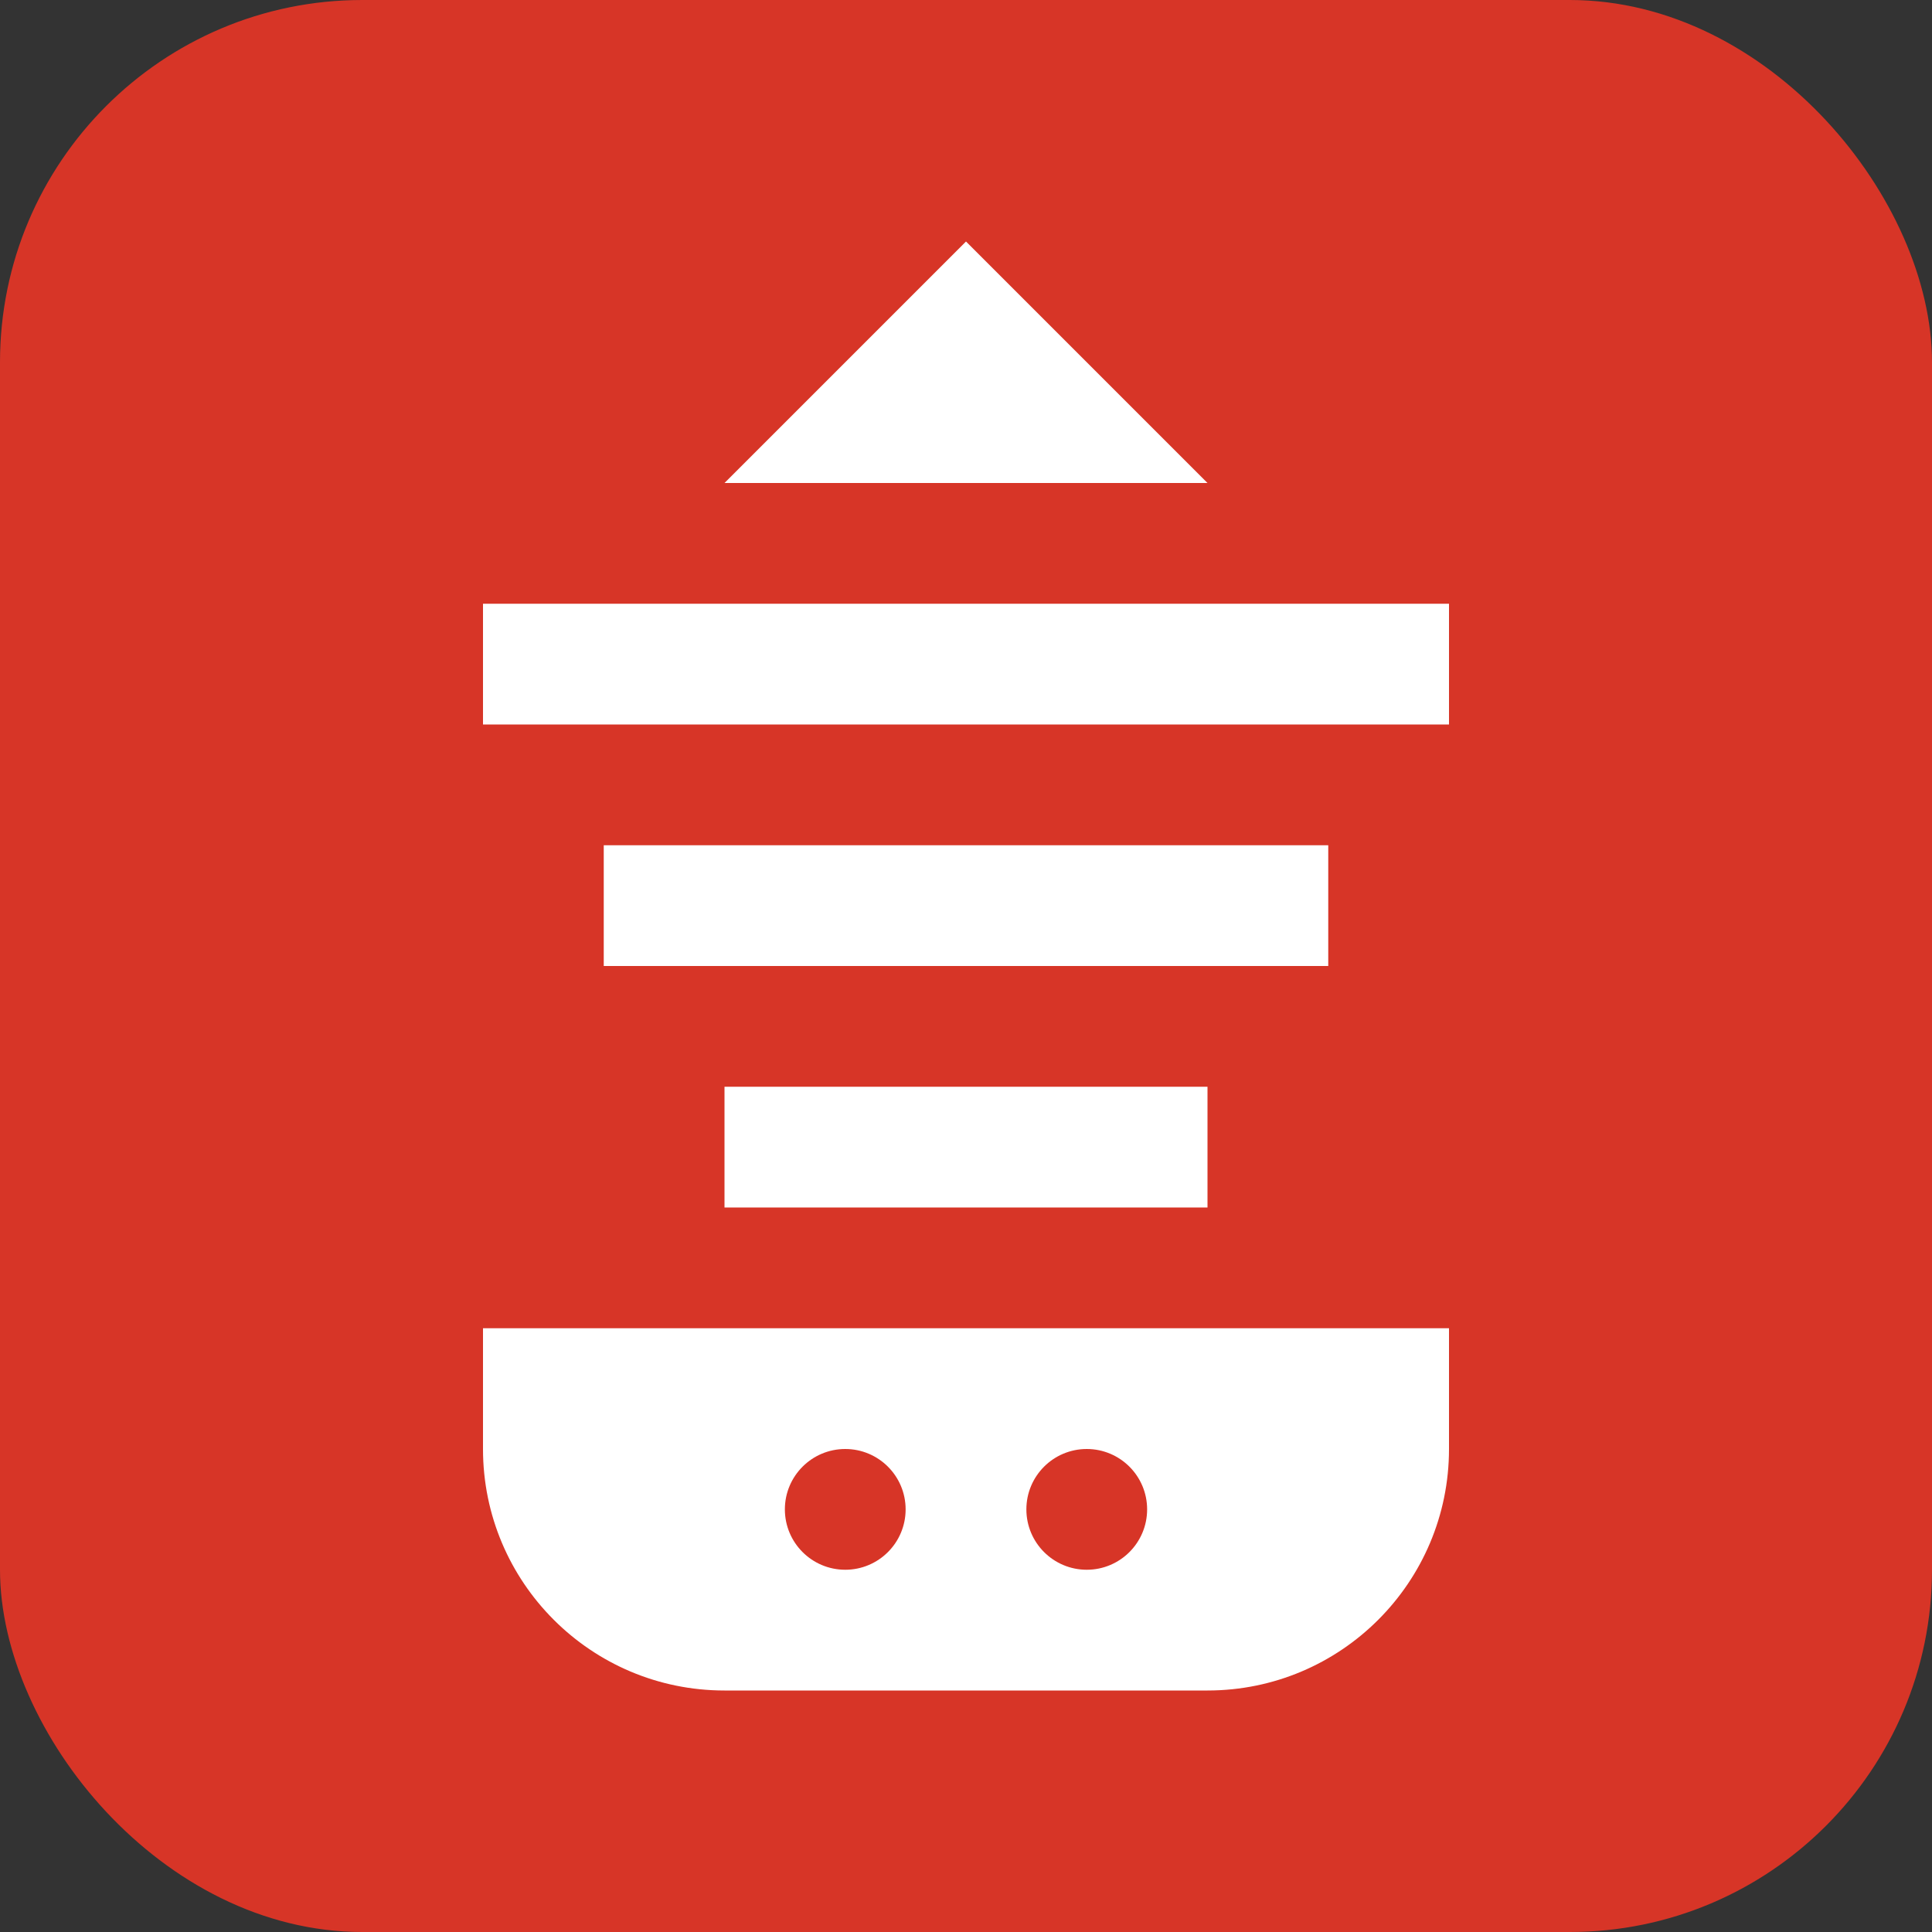
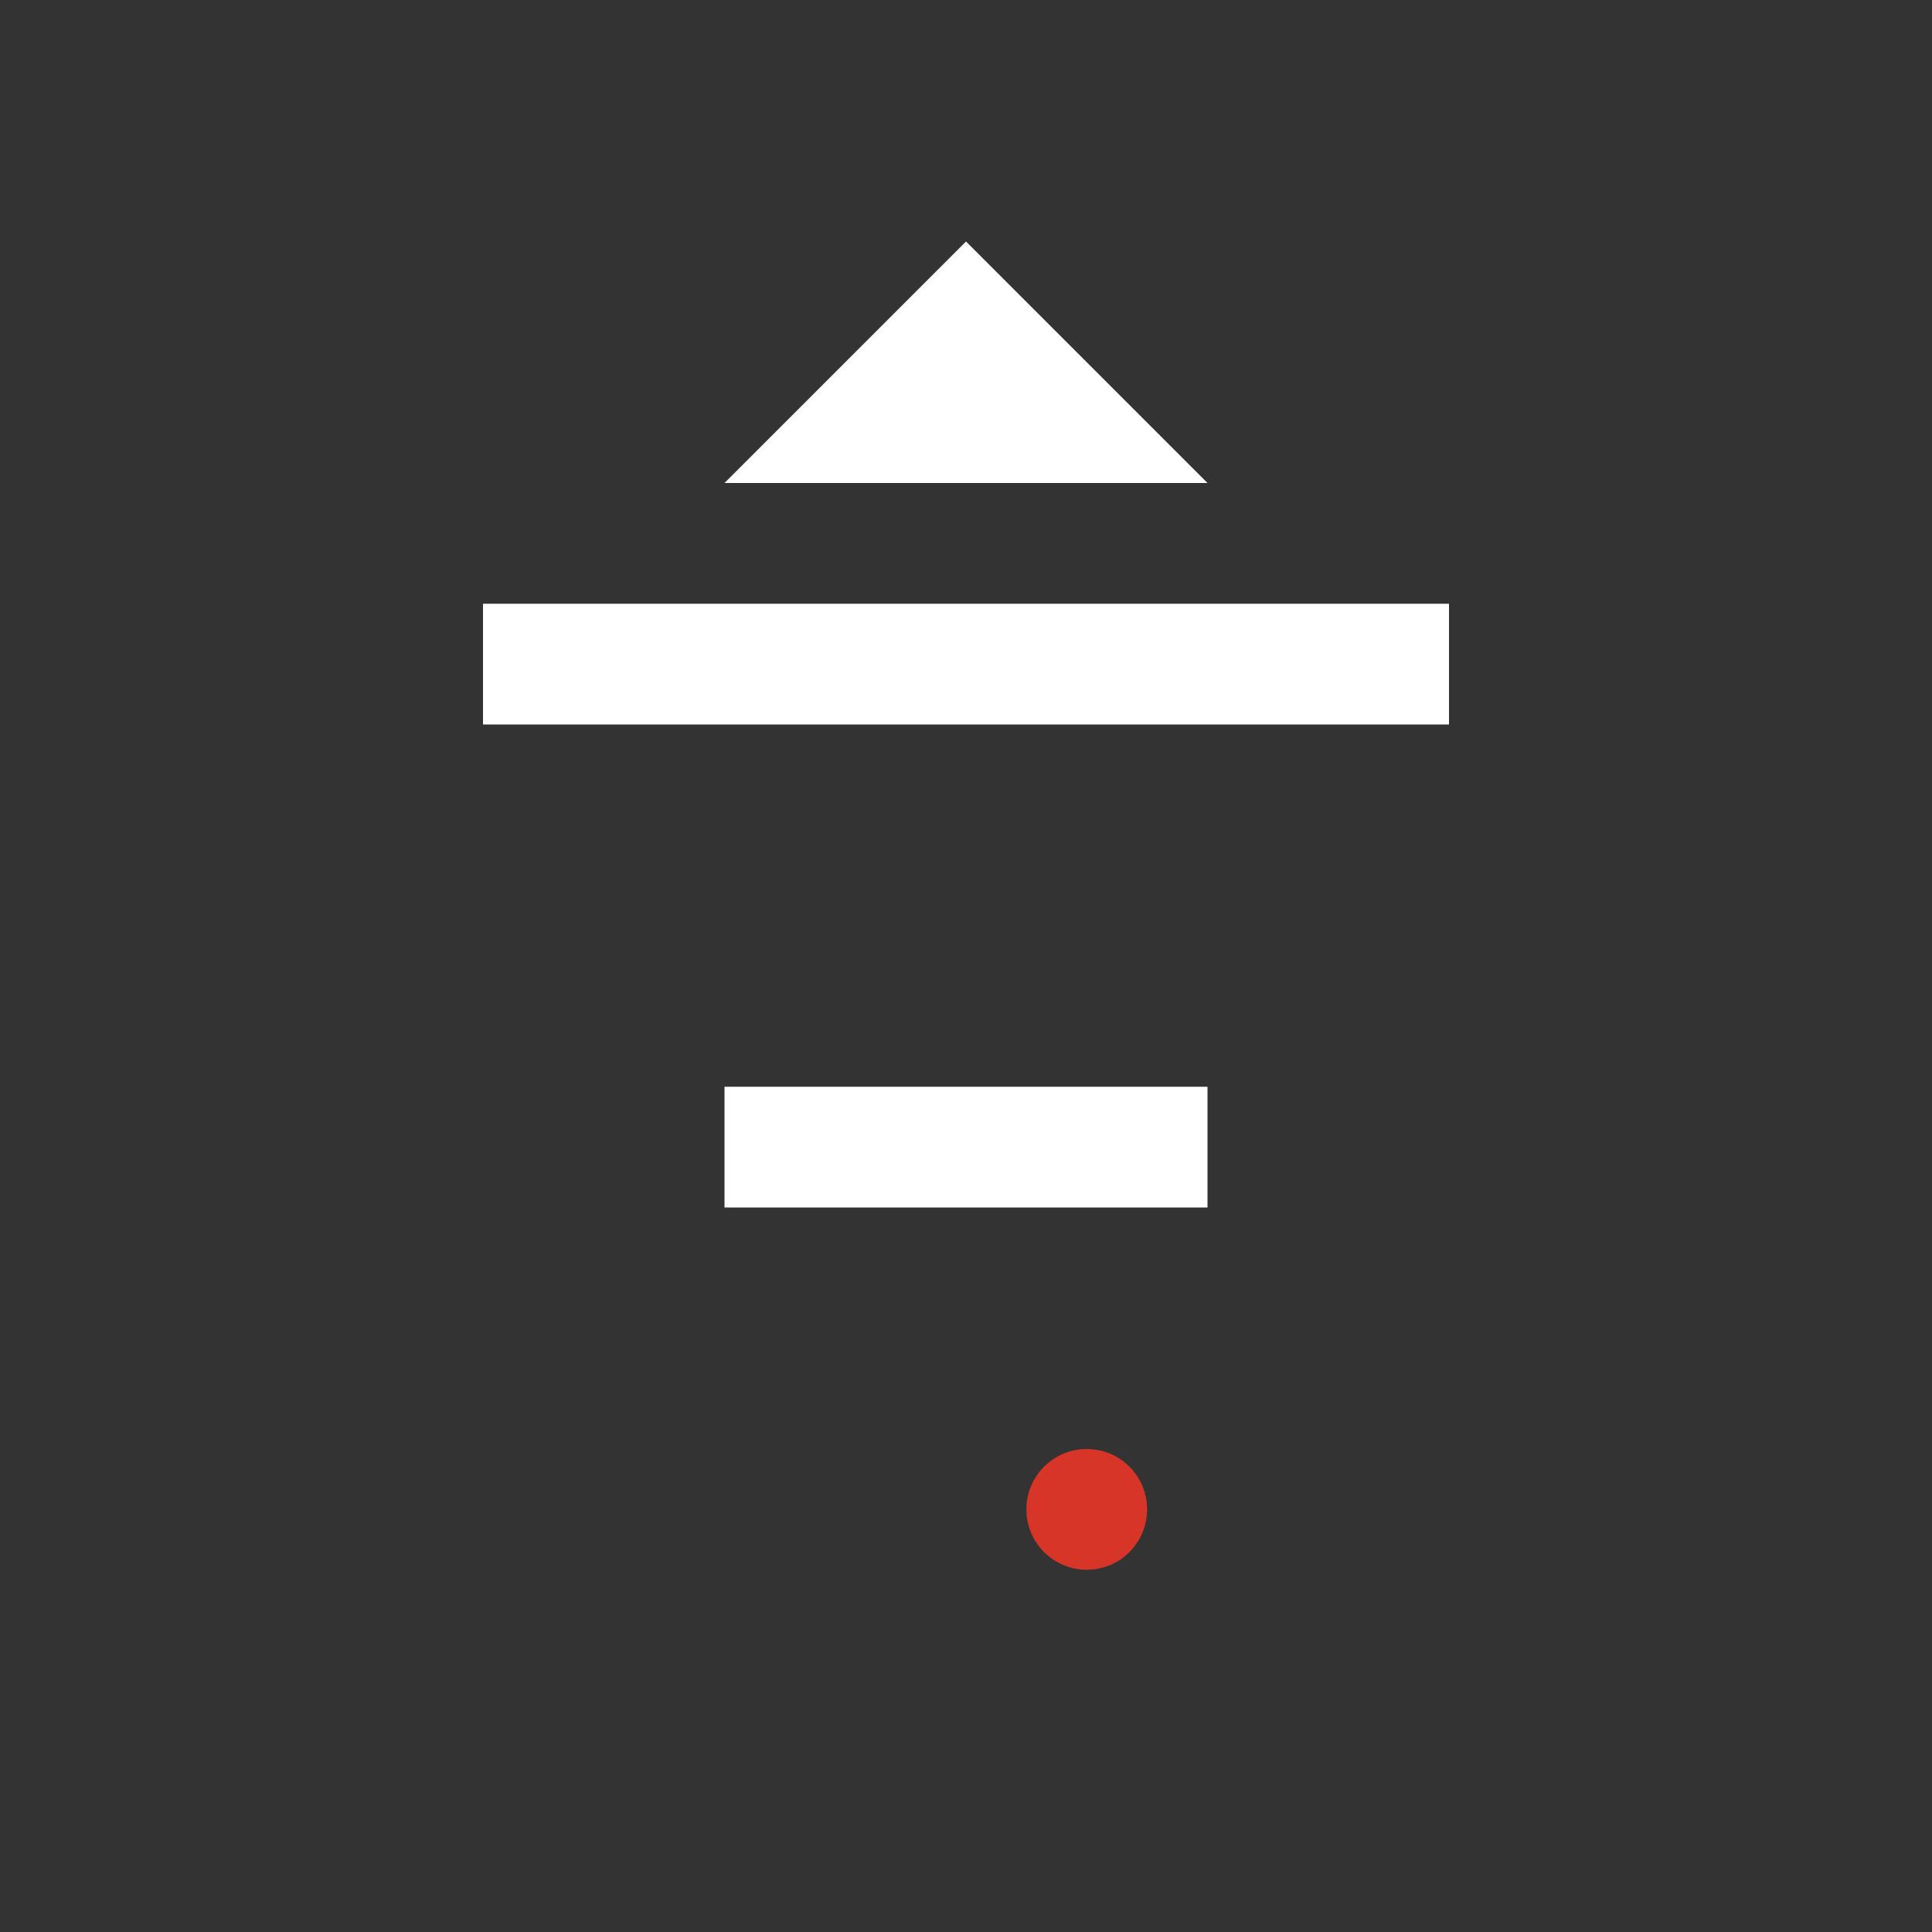
<svg xmlns="http://www.w3.org/2000/svg" width="32" height="32" viewBox="0 0 32 32" fill="none">
  <rect x="0" y="0" width="32" height="32" fill="#333333" stroke="none" />
-   <rect width="32" height="32" rx="6" fill="#d73527" />
-   <path d="M16 4L20 8H12L16 4Z" fill="white" />
+   <path d="M16 4L20 8H12Z" fill="white" />
  <rect x="8" y="10" width="16" height="2" fill="white" />
-   <rect x="10" y="14" width="12" height="2" fill="white" />
  <rect x="12" y="18" width="8" height="2" fill="white" />
-   <path d="M8 24C8 26.209 9.791 28 12 28H20C22.209 28 24 26.209 24 24V22H8V24Z" fill="white" />
-   <circle cx="14" cy="25" r="1" fill="#d73527" />
  <circle cx="18" cy="25" r="1" fill="#d73527" />
</svg>